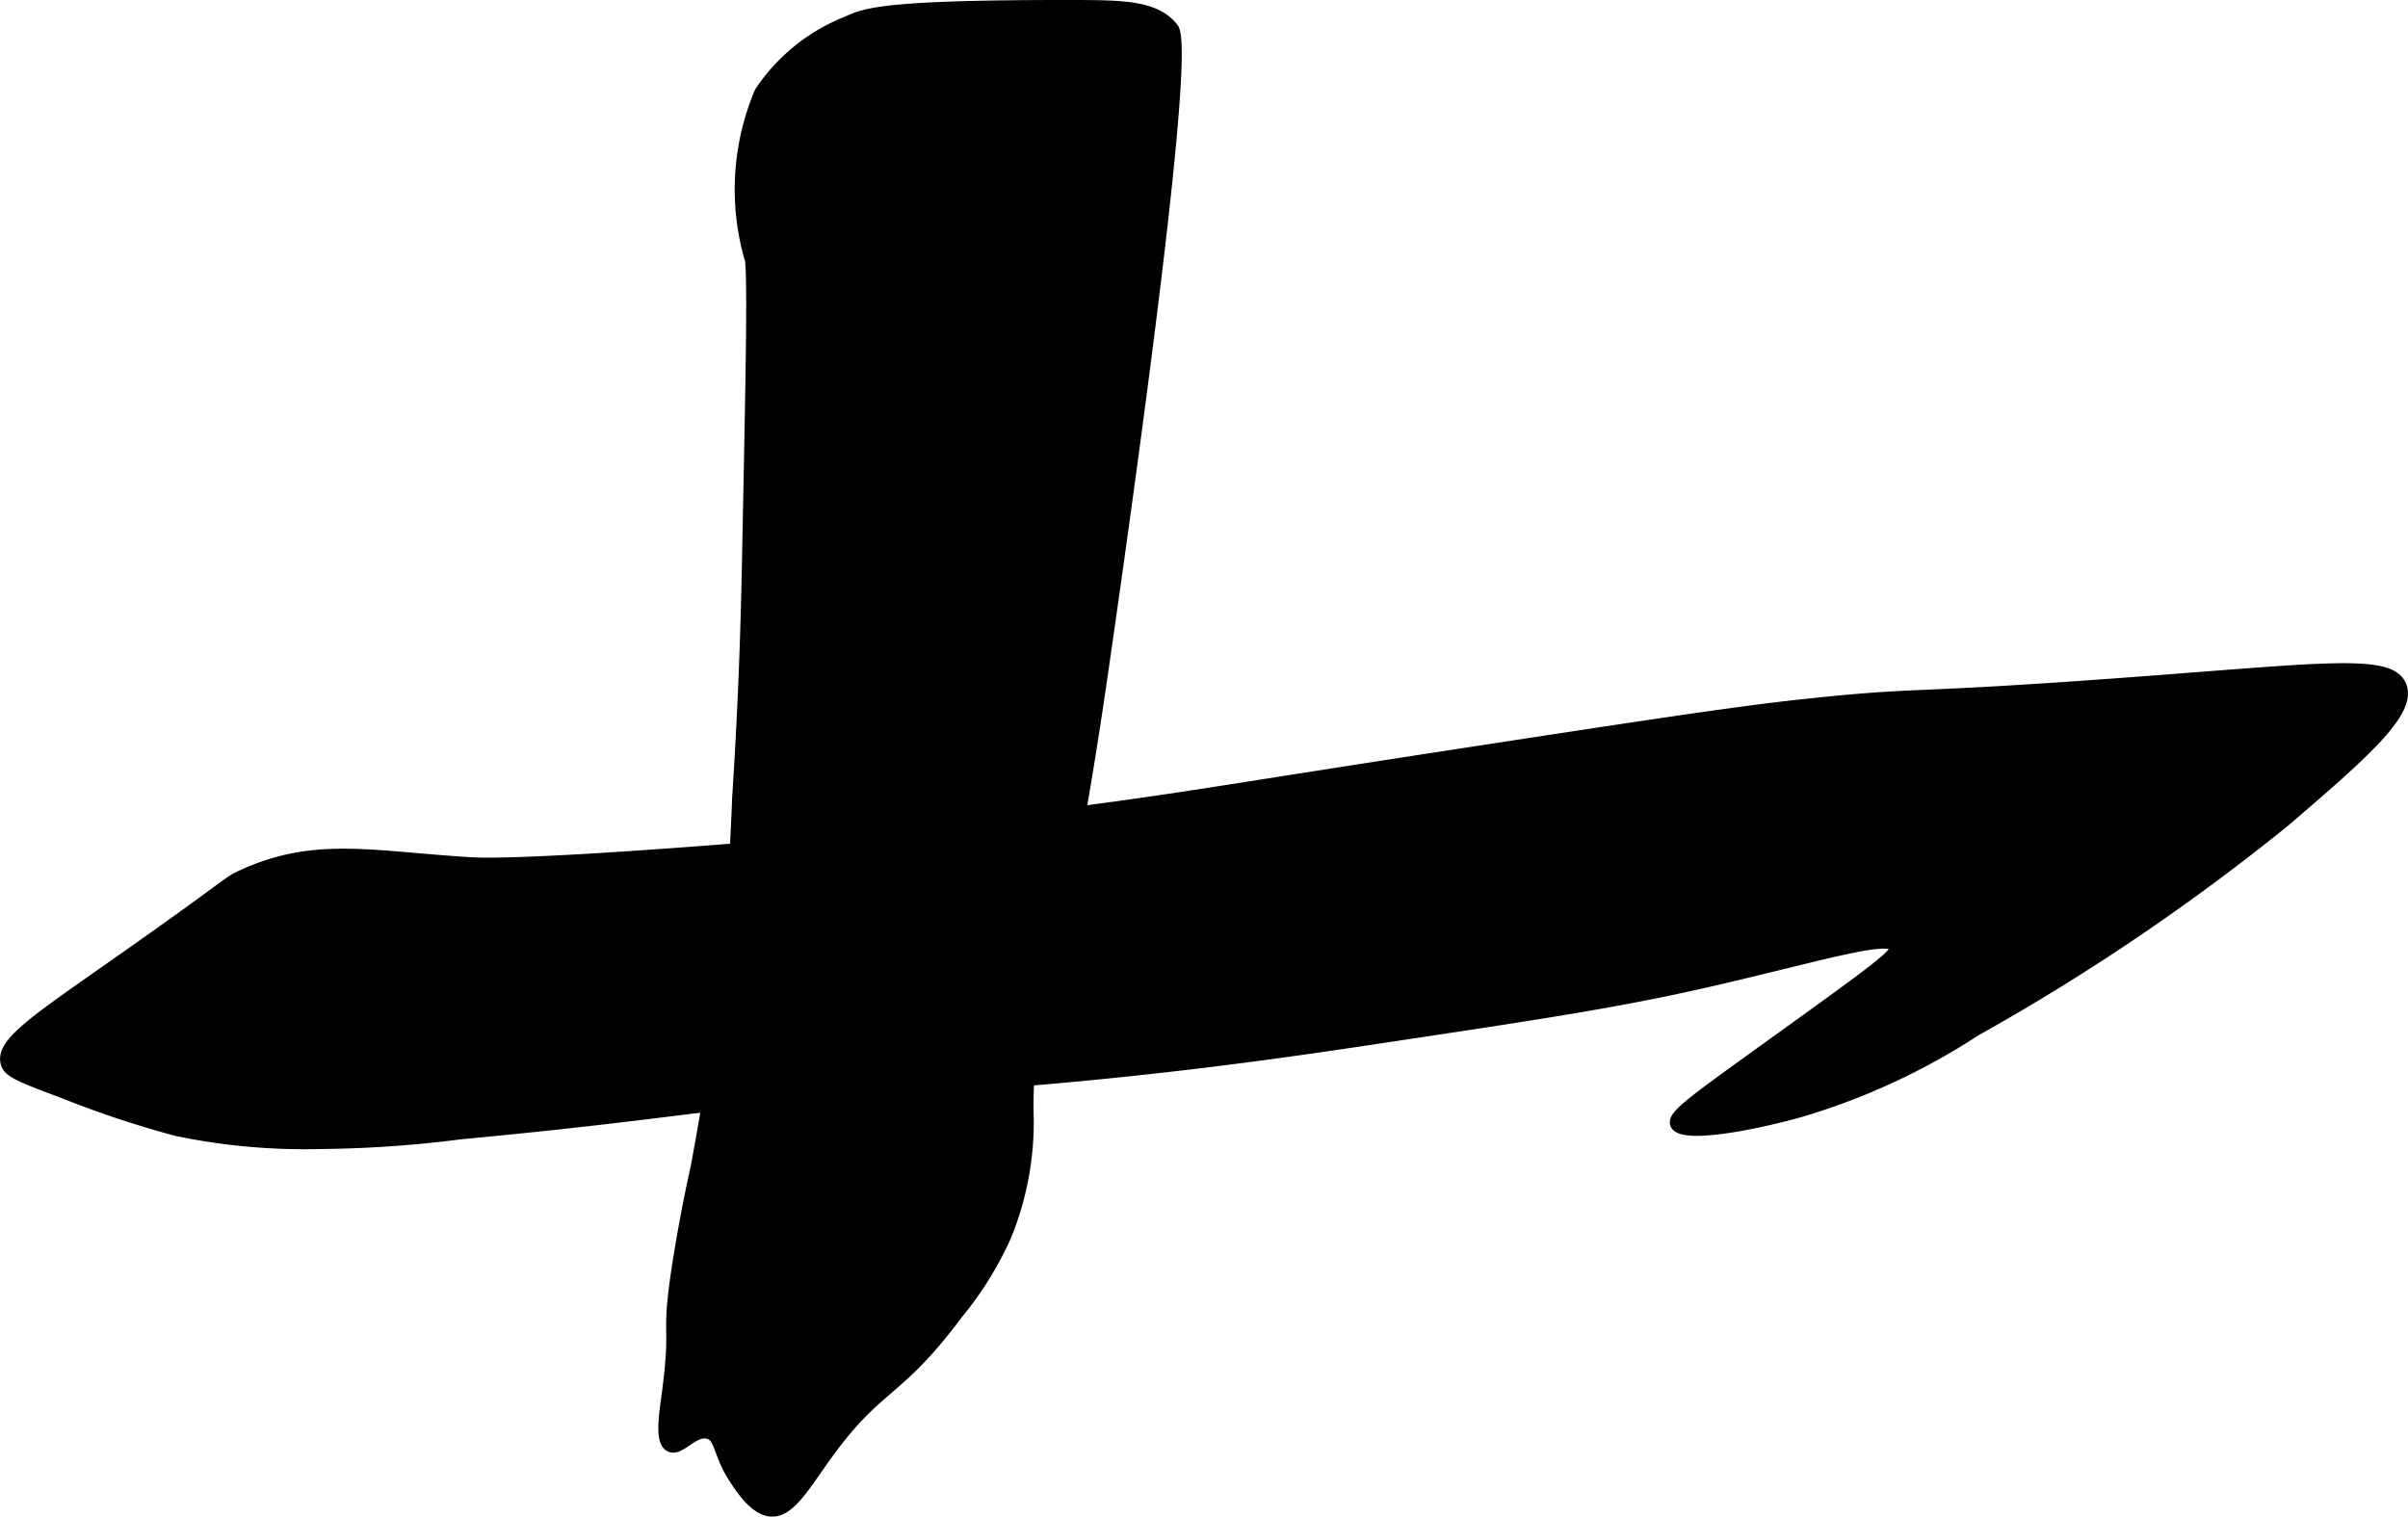
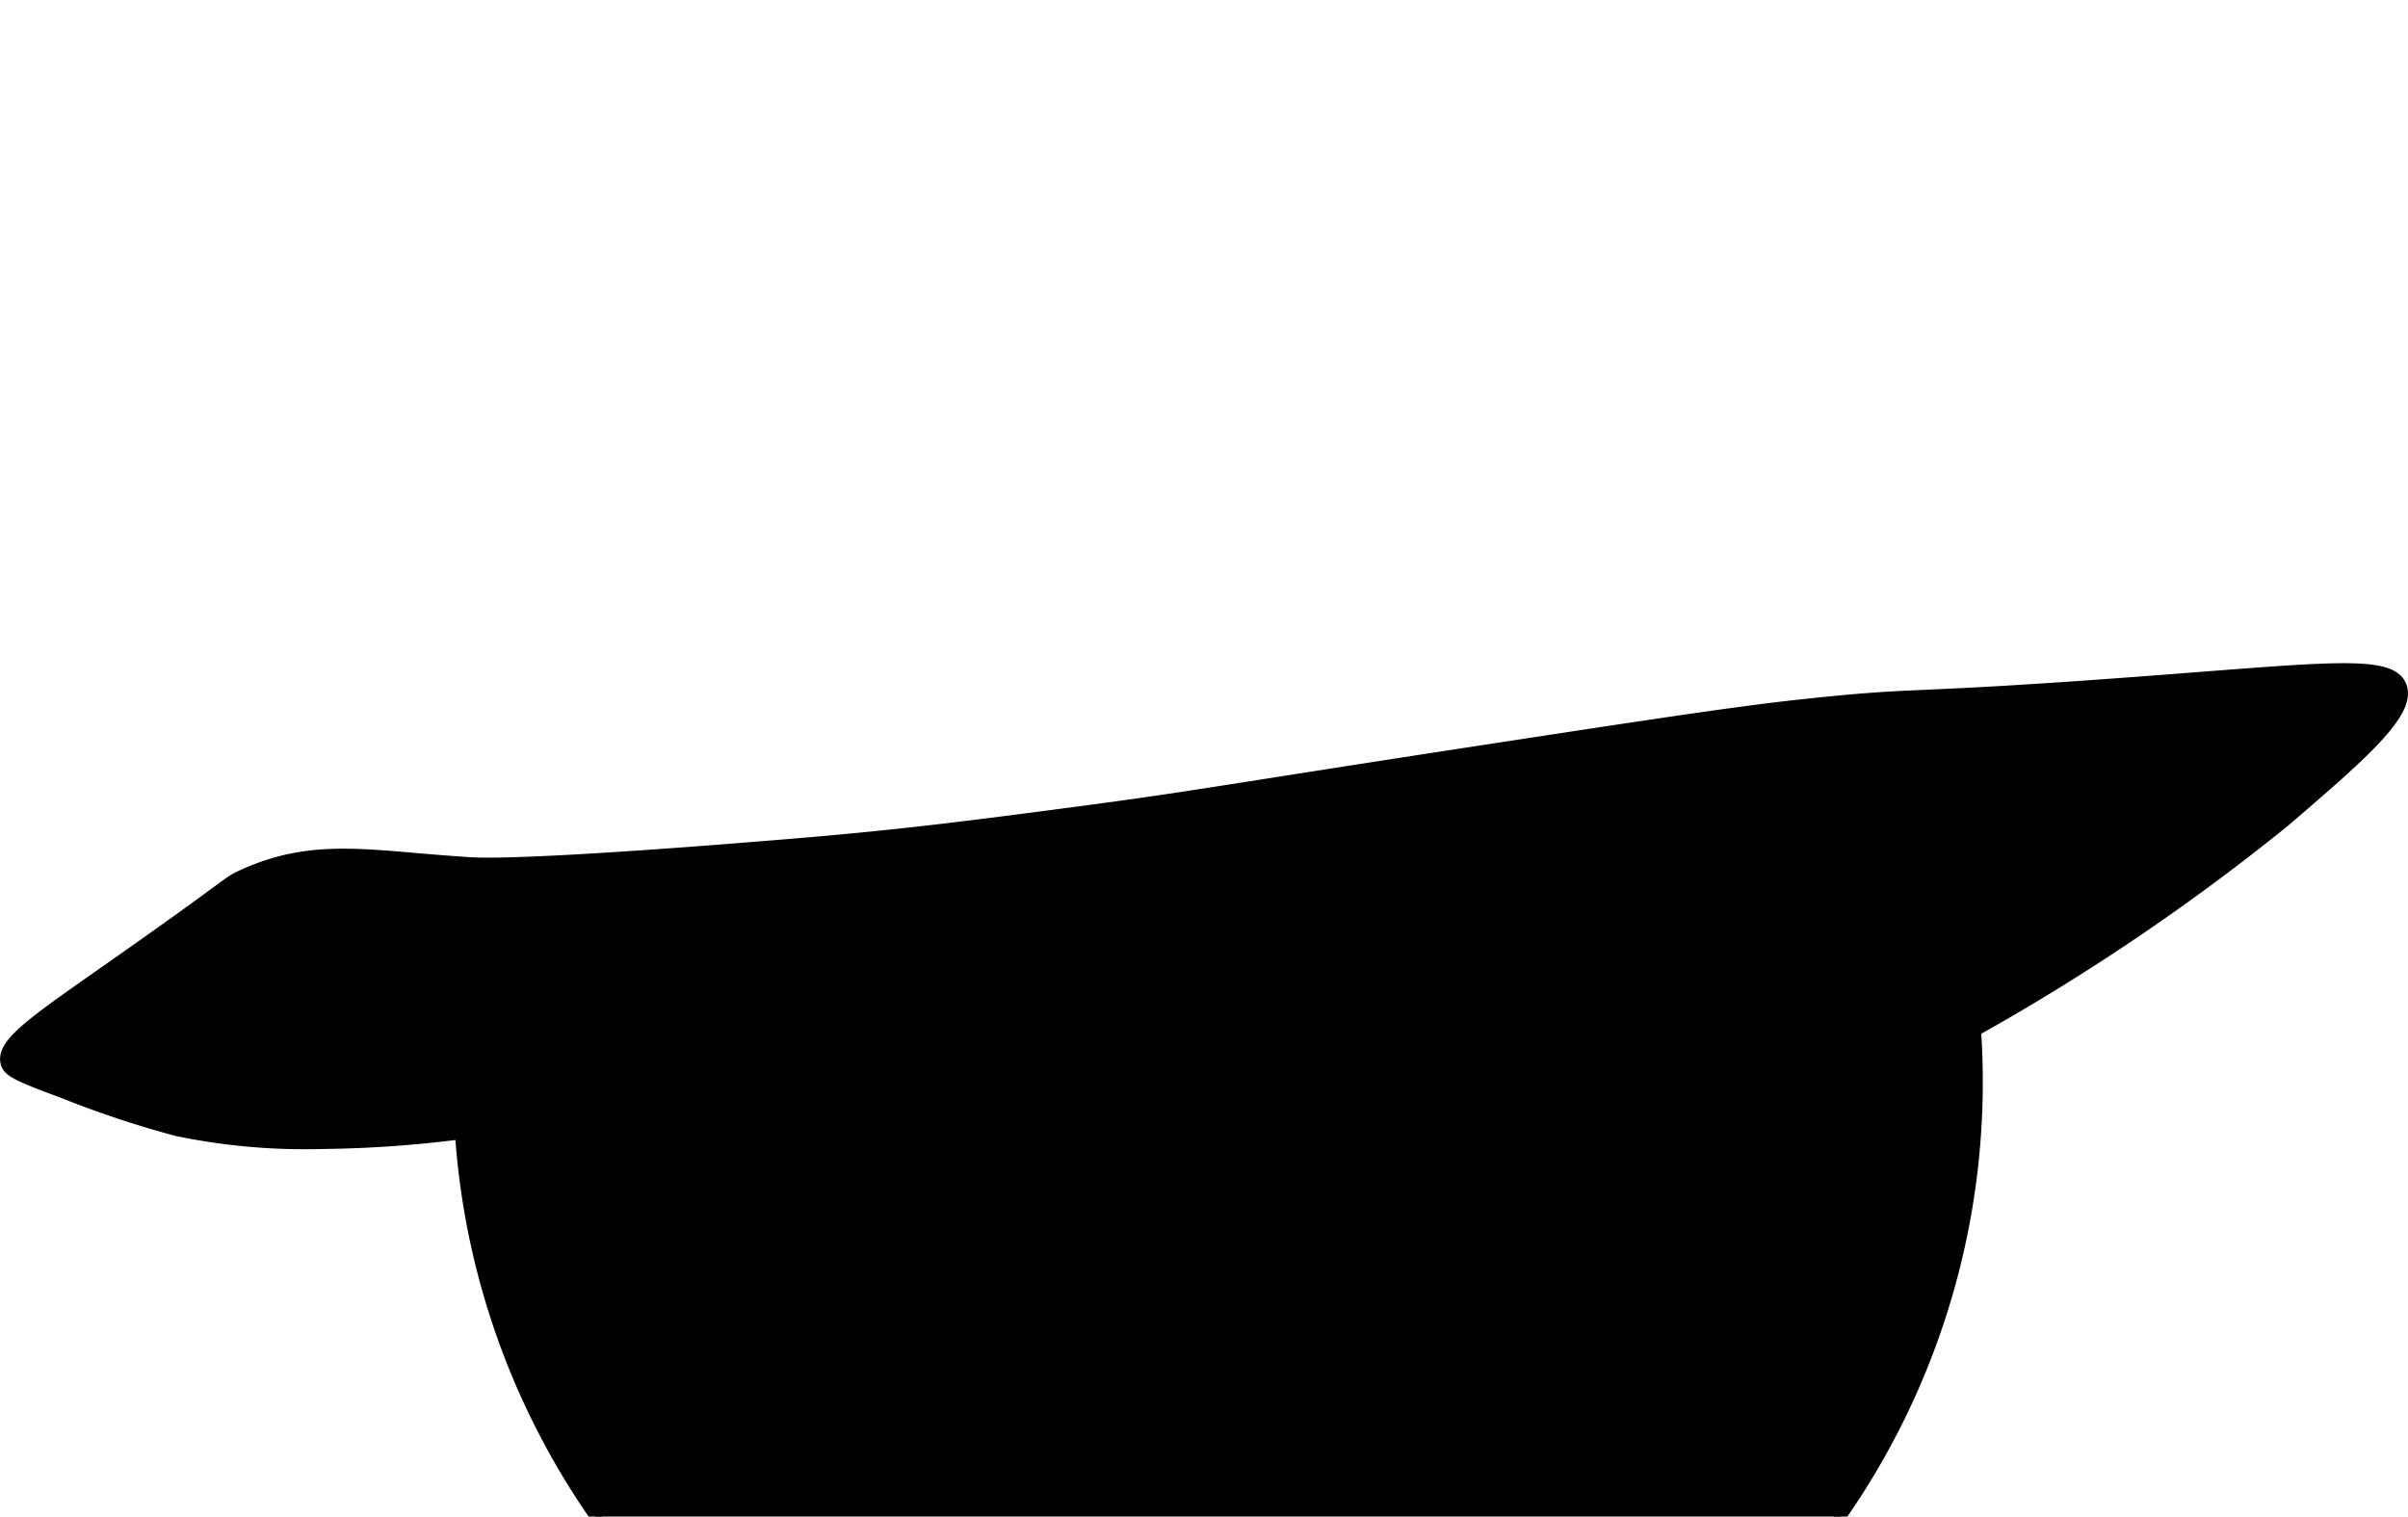
<svg xmlns="http://www.w3.org/2000/svg" version="1.1" width="11.216mm" height="7.064mm" viewBox="0 0 31.793 20.024">
  <defs>
    <style type="text/css">
      .a {
        stroke: #000;
        stroke-miterlimit: 10;
        stroke-width: 0.15px;
      }
    </style>
  </defs>
-   <path class="a" d="M9.911,3.437c.035.3.009,1.576-.043,4.128C9.844,8.77,9.79,9.792,9.741,10.543a32.299,32.299,0,0,1-.553,4.894c-.014.061-.114.506-.213,1.106-.203,1.234-.019.801-.17,1.915-.032.239-.084.576.043.638.13.064.316-.232.511-.17.157.049.126.269.34.596.092.14.264.402.468.426.259.03.454-.339.766-.766.674-.924.904-.762,1.702-1.83a4.564,4.564,0,0,0,.638-1.021,3.962,3.962,0,0,0,.298-1.66c-.016-1.254.366-1.498.991-5.835.588-4.082,1.121-8.213.924-8.463-.228-.288-.633-.297-1.319-.298-2.451-.003-2.737.098-2.979.213a2.468,2.468,0,0,0-1.152.929A3.297,3.297,0,0,0,9.911,3.437Z" />
-   <path class="a" d="M3.188,11.564c-.202.094-.102.072-1.574,1.106-1.134.797-1.598,1.095-1.532,1.362.026.105.124.164.723.383a13.304,13.304,0,0,0,1.532.511,8.313,8.313,0,0,0,1.915.17,15.497,15.497,0,0,0,1.83-.128c2.281-.214,2.99-.352,4.596-.511,1.852-.183,1.615-.069,3.574-.255,1.726-.164,3.047-.361,4.043-.511,2.034-.306,3.052-.459,4.213-.723,1.424-.324,2.438-.643,2.511-.468.034.082-.155.231-1.191.979-1.41,1.018-1.75,1.239-1.702,1.362.073.187.998.018,1.66-.17A8.79,8.79,0,0,0,26.081,13.607a28.898,28.898,0,0,0,4.085-2.766c1.042-.894,1.674-1.446,1.532-1.787-.144-.346-.984-.23-3.489-.043-3.209.24-2.762.119-4.426.298-.865.093-2.063.276-4.426.638-3.266.501-3.624.579-5.127.777-1.288.17-2.267.299-3.639.414-2.654.223-3.974.281-4.383.255C4.897,11.313,4.152,11.117,3.188,11.564Z" />
+   <path class="a" d="M3.188,11.564c-.202.094-.102.072-1.574,1.106-1.134.797-1.598,1.095-1.532,1.362.026.105.124.164.723.383a13.304,13.304,0,0,0,1.532.511,8.313,8.313,0,0,0,1.915.17,15.497,15.497,0,0,0,1.83-.128A8.79,8.79,0,0,0,26.081,13.607a28.898,28.898,0,0,0,4.085-2.766c1.042-.894,1.674-1.446,1.532-1.787-.144-.346-.984-.23-3.489-.043-3.209.24-2.762.119-4.426.298-.865.093-2.063.276-4.426.638-3.266.501-3.624.579-5.127.777-1.288.17-2.267.299-3.639.414-2.654.223-3.974.281-4.383.255C4.897,11.313,4.152,11.117,3.188,11.564Z" />
</svg>